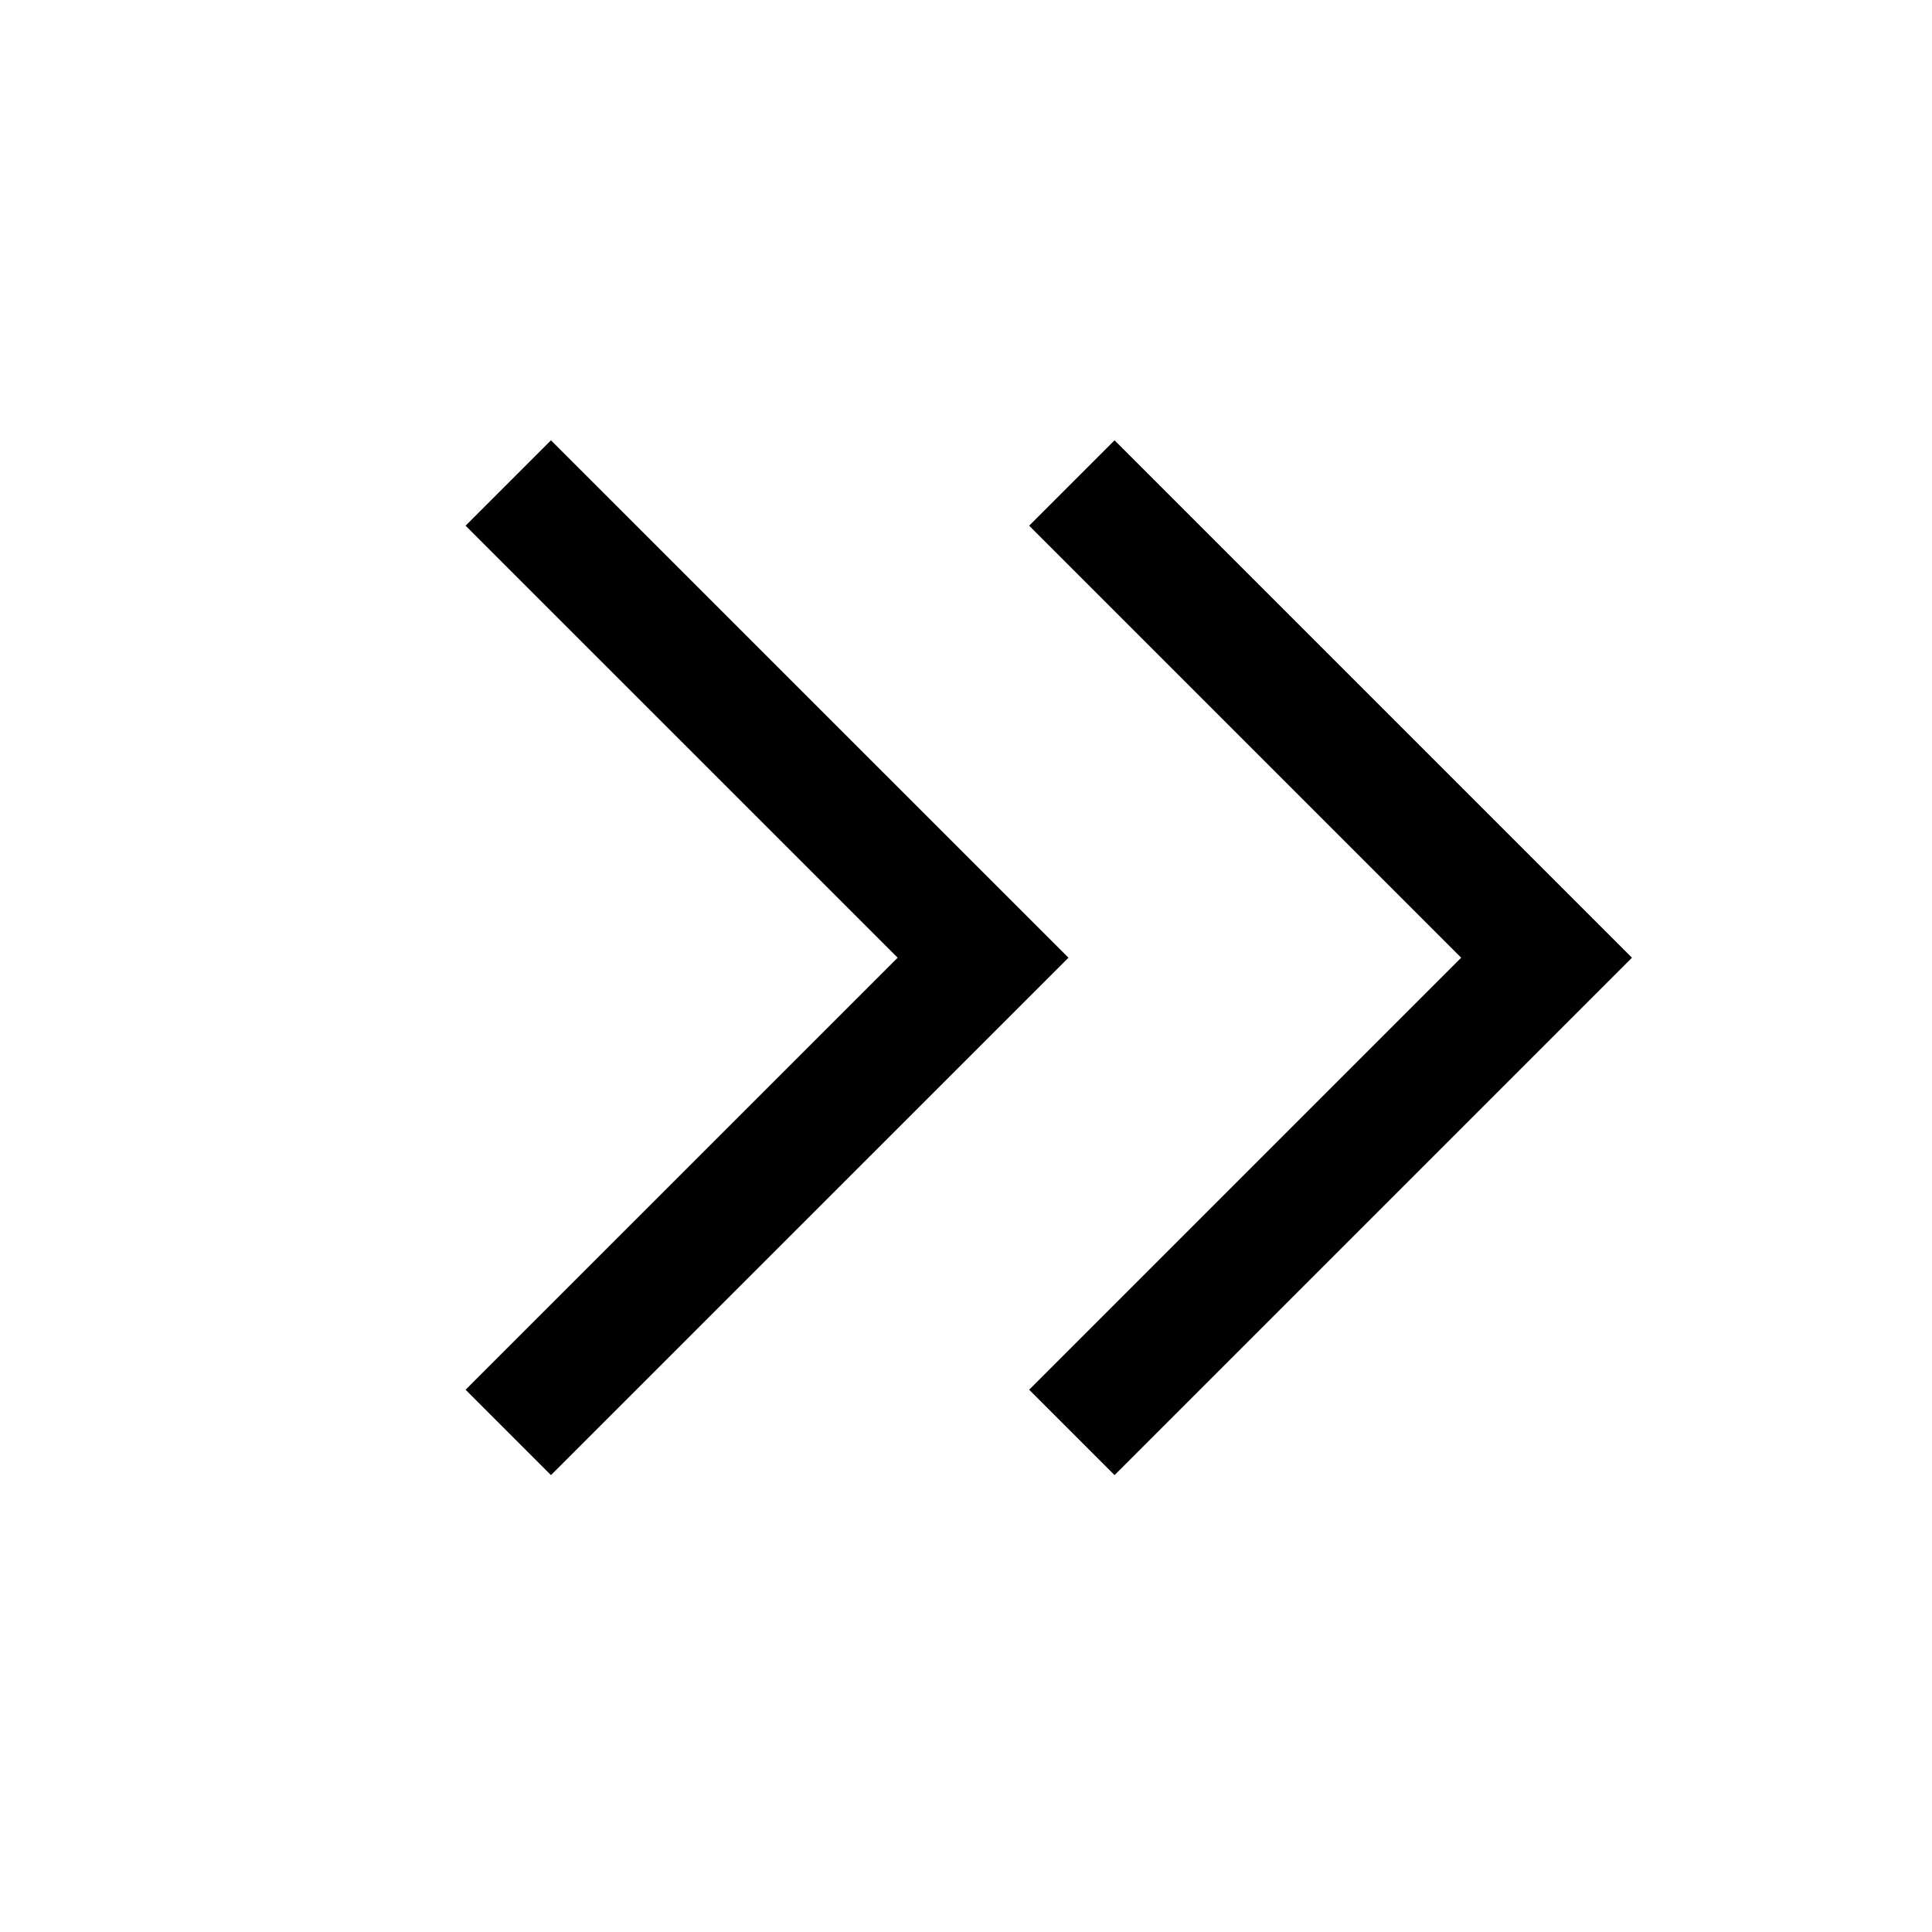
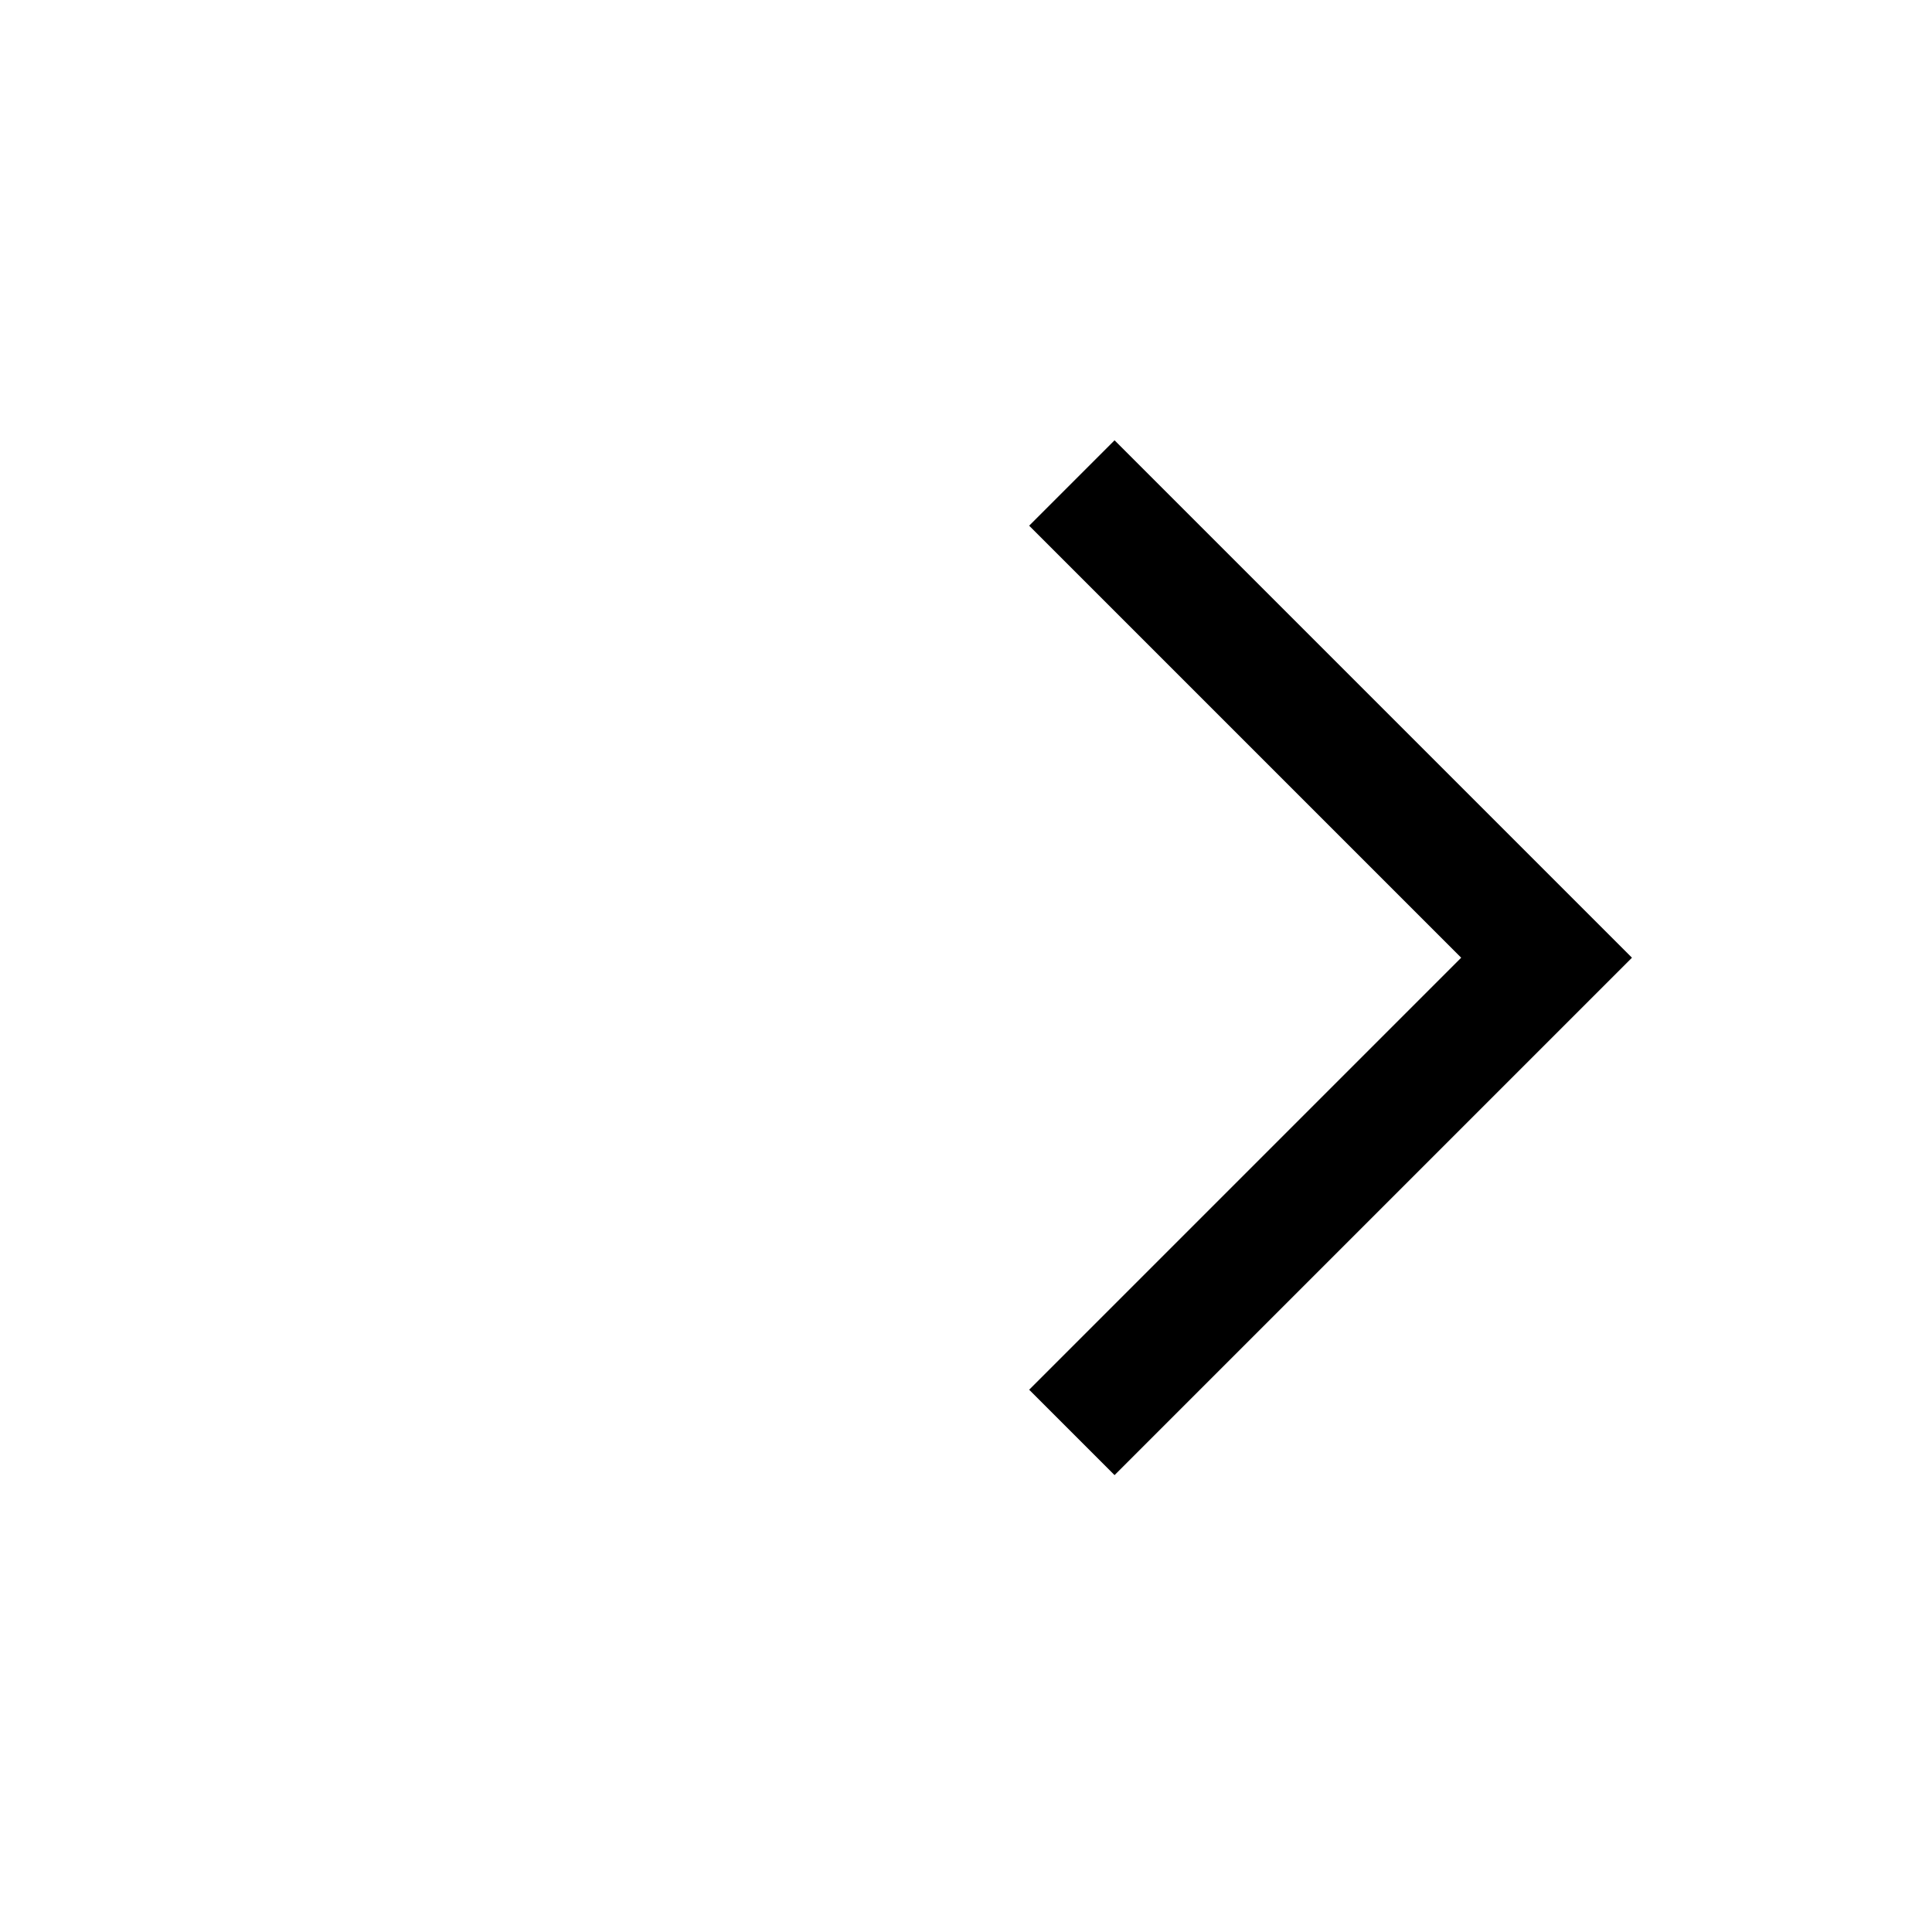
<svg xmlns="http://www.w3.org/2000/svg" width="24" height="24" viewBox="0 0 24 24" fill="none">
-   <path d="M6.314 17.794L12.212 11.897L6.314 6" stroke="black" stroke-width="1.5" />
  <path d="M13.315 17.794L19.212 11.897L13.315 6" stroke="black" stroke-width="1.5" />
</svg>